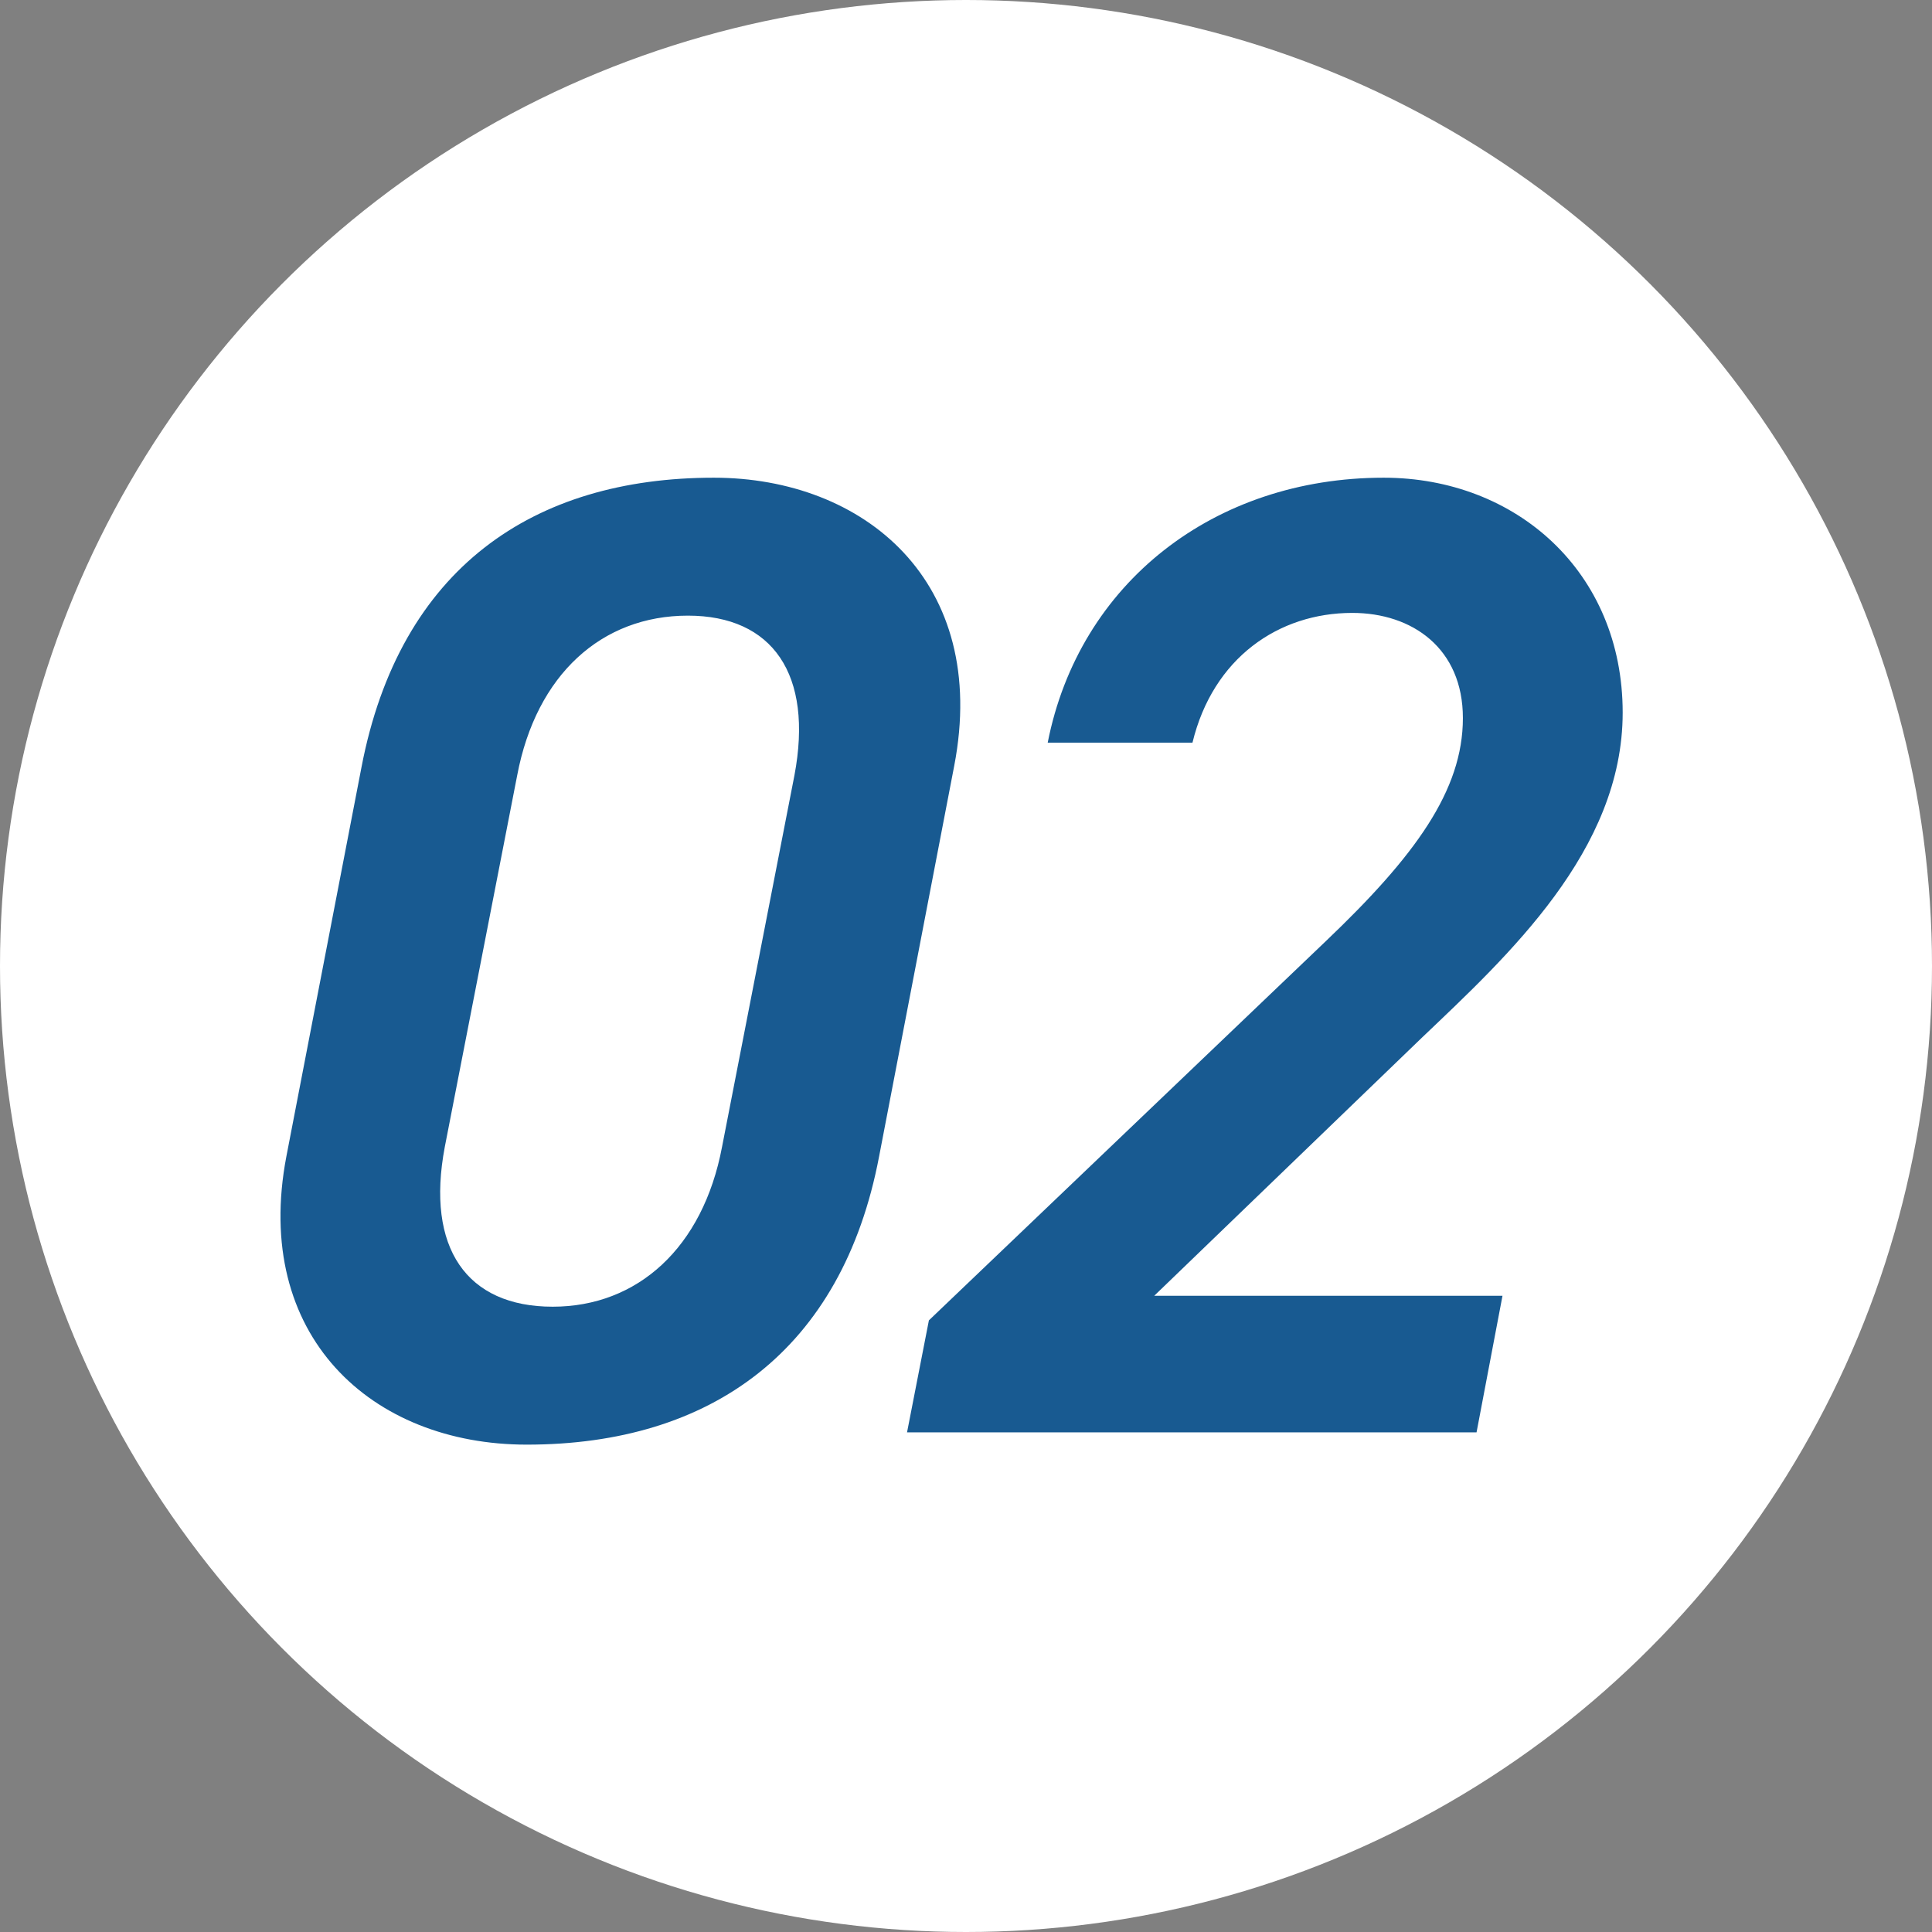
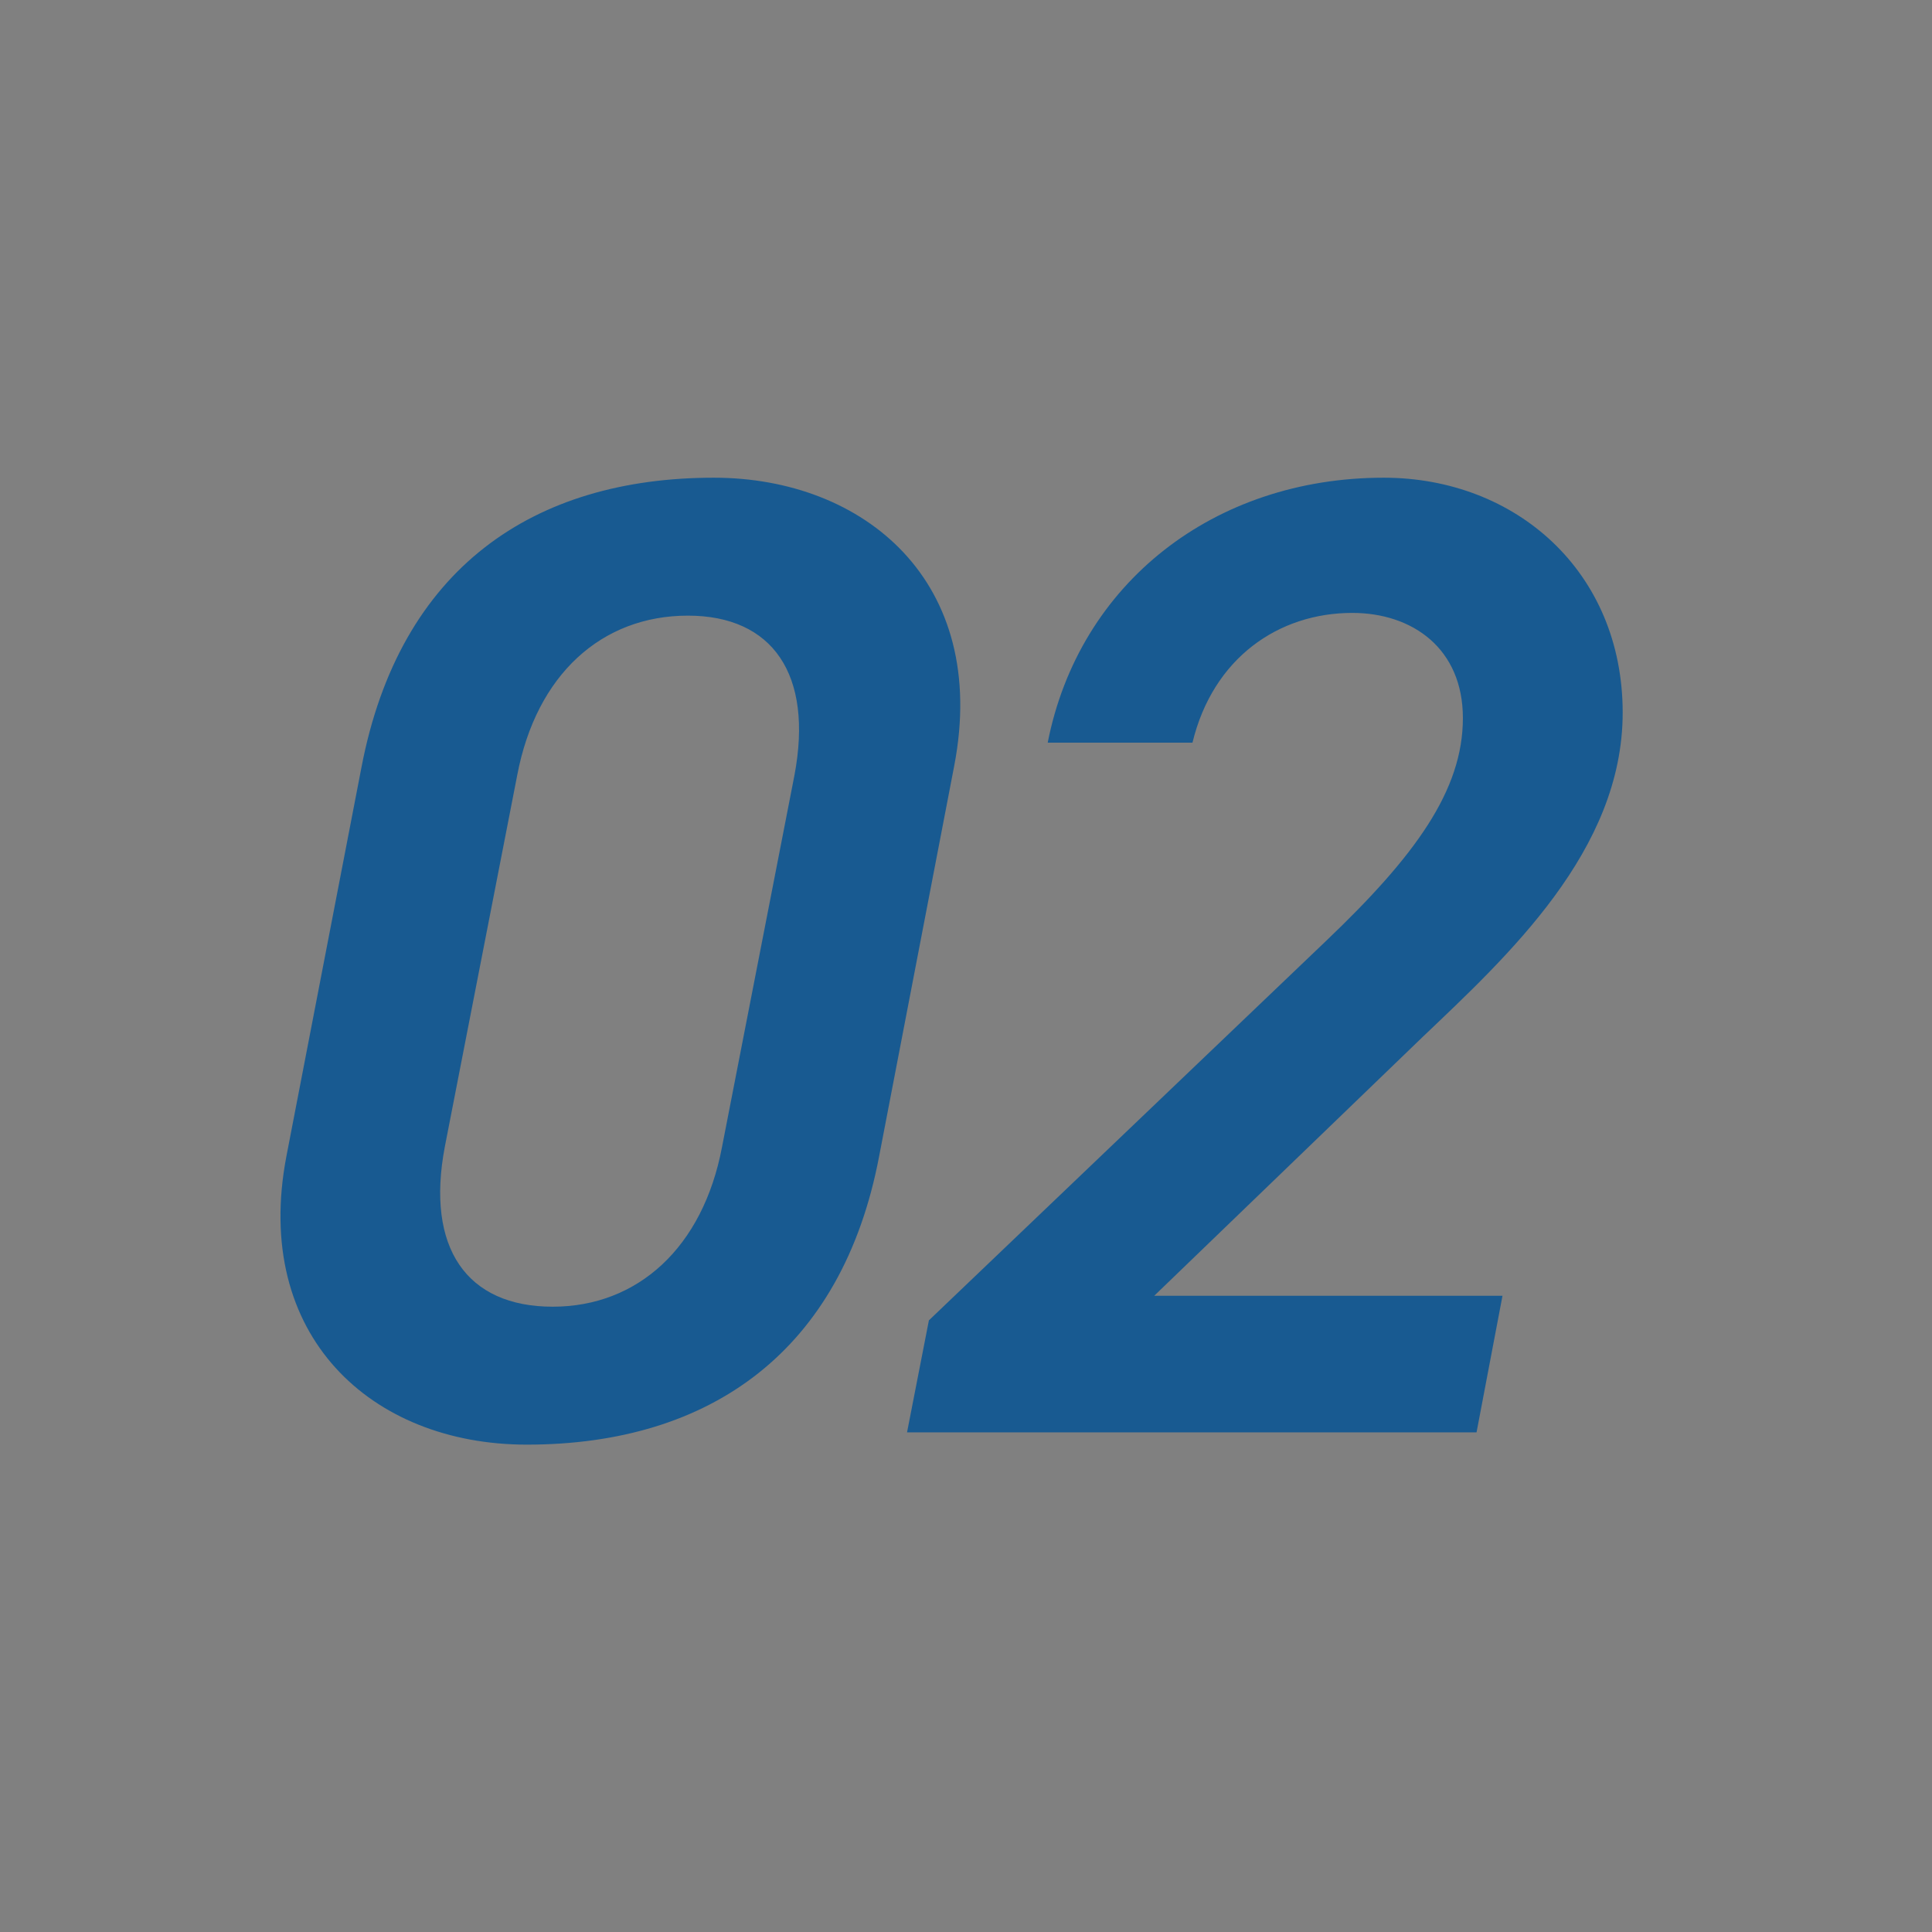
<svg xmlns="http://www.w3.org/2000/svg" width="58" height="58" viewBox="0 0 58 58" fill="none">
  <rect x="0" y="0" width="58" height="58" fill="#808080" stroke="none" />
-   <circle cx="29" cy="29" r="29" fill="white" />
  <path d="M28.646 22.992L26.391 34.718C25.284 40.54 21.348 43.369 15.813 43.369C11.139 43.369 7.572 40.089 8.597 34.718L10.852 23.033C12 17.047 16.018 14.341 21.43 14.341C25.94 14.341 29.712 17.457 28.646 22.992ZM23.849 23.279C24.423 20.245 23.193 18.482 20.651 18.482C18.068 18.482 16.1 20.245 15.526 23.279L13.353 34.431C12.779 37.465 14.009 39.228 16.592 39.228C19.134 39.228 21.102 37.465 21.676 34.431L23.849 23.279ZM45.106 38.9L44.327 43H27.23L27.886 39.638L39.817 28.24C42.482 25.698 43.917 23.73 43.917 21.557C43.917 19.466 42.4 18.4 40.596 18.4C38.382 18.4 36.414 19.753 35.799 22.295H31.453C32.396 17.498 36.455 14.341 41.539 14.341C45.516 14.341 48.714 17.17 48.714 21.393C48.714 25.534 45.27 28.691 42.687 31.151L34.651 38.9H45.106Z" fill="#185A91" />
</svg>